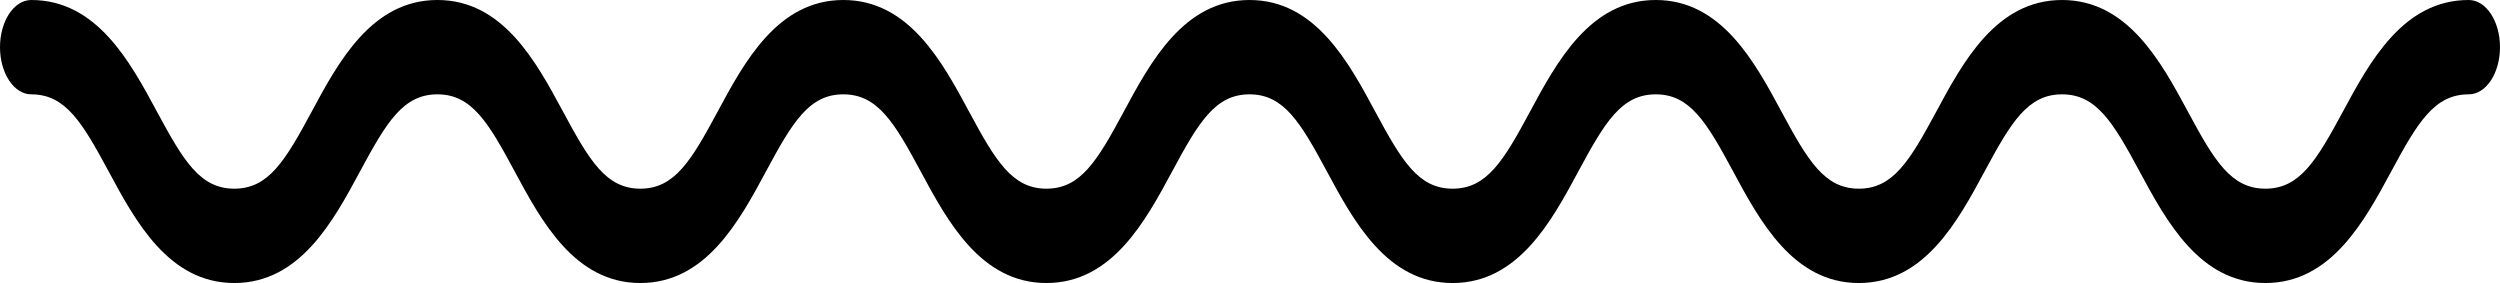
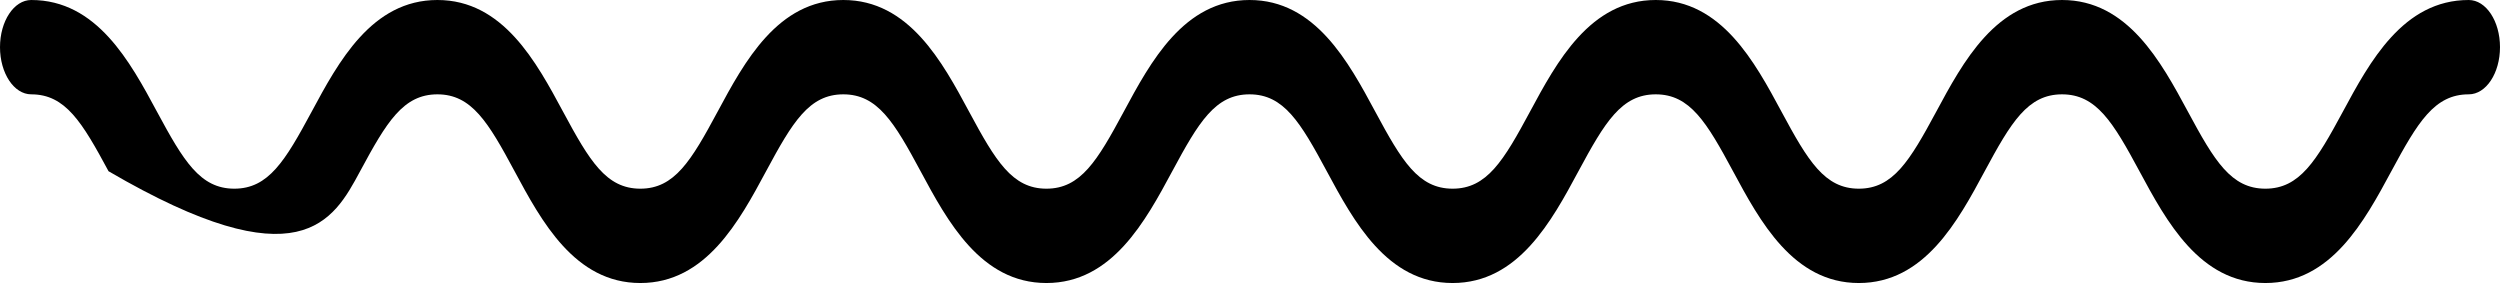
<svg xmlns="http://www.w3.org/2000/svg" fill="none" height="100%" overflow="visible" preserveAspectRatio="none" style="display: block;" viewBox="0 0 53 6" width="100%">
-   <path d="M52.337 0C50.945 0 50.237 1.313 49.668 2.369C49.106 3.411 48.753 4 48.026 4C47.299 4 46.946 3.411 46.385 2.369C45.816 1.313 45.108 0 43.715 0C42.323 0 41.615 1.314 41.047 2.37C40.486 3.411 40.133 4 39.407 4C38.682 4 38.329 3.411 37.769 2.37C37.201 1.314 36.494 0 35.102 0C33.711 0 33.003 1.313 32.435 2.369C31.874 3.411 31.522 4 30.795 4C30.07 4 29.717 3.411 29.157 2.37C28.589 1.314 27.882 0 26.49 0C25.098 0 24.391 1.313 23.823 2.369C23.262 3.411 22.91 4 22.184 4C21.459 4 21.106 3.411 20.546 2.37C19.978 1.314 19.271 0 17.878 0C16.487 0 15.78 1.314 15.212 2.37C14.652 3.411 14.3 4 13.575 4C12.85 4 12.498 3.411 11.938 2.37C11.37 1.314 10.664 0 9.273 0C7.881 0 7.174 1.314 6.606 2.37C6.045 3.411 5.693 4 4.967 4C4.242 4 3.89 3.411 3.329 2.37C2.761 1.314 2.054 0 0.662 0C0.296 0 0 0.448 0 1C0 1.552 0.296 2 0.662 2C1.388 2 1.74 2.589 2.301 3.63C2.869 4.686 3.576 6 4.967 6C6.359 6 7.066 4.687 7.634 3.631C8.195 2.589 8.547 2 9.273 2C9.998 2 10.35 2.589 10.909 3.63C11.477 4.686 12.184 6 13.575 6C14.966 6 15.673 4.686 16.241 3.63C16.801 2.589 17.153 2 17.878 2C18.604 2 18.957 2.589 19.517 3.631C20.085 4.687 20.792 6 22.184 6C23.576 6 24.284 4.686 24.852 3.63C25.412 2.589 25.764 2 26.49 2C27.216 2 27.568 2.589 28.128 3.631C28.697 4.687 29.404 6 30.795 6C32.188 6 32.895 4.686 33.463 3.63C34.024 2.589 34.376 2 35.102 2C35.827 2 36.18 2.589 36.74 3.63C37.308 4.686 38.016 6 39.407 6C40.799 6 41.507 4.687 42.075 3.631C42.636 2.589 42.989 2 43.715 2C44.443 2 44.796 2.589 45.357 3.631C45.926 4.687 46.634 6 48.026 6C49.419 6 50.127 4.687 50.696 3.631C51.257 2.589 51.61 2 52.337 2C52.704 2 53 1.552 53 1C53 0.448 52.704 0 52.337 0Z" fill="black" id="Vector" />
+   <path d="M52.337 0C50.945 0 50.237 1.313 49.668 2.369C49.106 3.411 48.753 4 48.026 4C47.299 4 46.946 3.411 46.385 2.369C45.816 1.313 45.108 0 43.715 0C42.323 0 41.615 1.314 41.047 2.37C40.486 3.411 40.133 4 39.407 4C38.682 4 38.329 3.411 37.769 2.37C37.201 1.314 36.494 0 35.102 0C33.711 0 33.003 1.313 32.435 2.369C31.874 3.411 31.522 4 30.795 4C30.07 4 29.717 3.411 29.157 2.37C28.589 1.314 27.882 0 26.49 0C25.098 0 24.391 1.313 23.823 2.369C23.262 3.411 22.91 4 22.184 4C21.459 4 21.106 3.411 20.546 2.37C19.978 1.314 19.271 0 17.878 0C16.487 0 15.78 1.314 15.212 2.37C14.652 3.411 14.3 4 13.575 4C12.85 4 12.498 3.411 11.938 2.37C11.37 1.314 10.664 0 9.273 0C7.881 0 7.174 1.314 6.606 2.37C6.045 3.411 5.693 4 4.967 4C4.242 4 3.89 3.411 3.329 2.37C2.761 1.314 2.054 0 0.662 0C0.296 0 0 0.448 0 1C0 1.552 0.296 2 0.662 2C1.388 2 1.74 2.589 2.301 3.63C6.359 6 7.066 4.687 7.634 3.631C8.195 2.589 8.547 2 9.273 2C9.998 2 10.35 2.589 10.909 3.63C11.477 4.686 12.184 6 13.575 6C14.966 6 15.673 4.686 16.241 3.63C16.801 2.589 17.153 2 17.878 2C18.604 2 18.957 2.589 19.517 3.631C20.085 4.687 20.792 6 22.184 6C23.576 6 24.284 4.686 24.852 3.63C25.412 2.589 25.764 2 26.49 2C27.216 2 27.568 2.589 28.128 3.631C28.697 4.687 29.404 6 30.795 6C32.188 6 32.895 4.686 33.463 3.63C34.024 2.589 34.376 2 35.102 2C35.827 2 36.18 2.589 36.74 3.63C37.308 4.686 38.016 6 39.407 6C40.799 6 41.507 4.687 42.075 3.631C42.636 2.589 42.989 2 43.715 2C44.443 2 44.796 2.589 45.357 3.631C45.926 4.687 46.634 6 48.026 6C49.419 6 50.127 4.687 50.696 3.631C51.257 2.589 51.61 2 52.337 2C52.704 2 53 1.552 53 1C53 0.448 52.704 0 52.337 0Z" fill="black" id="Vector" />
</svg>